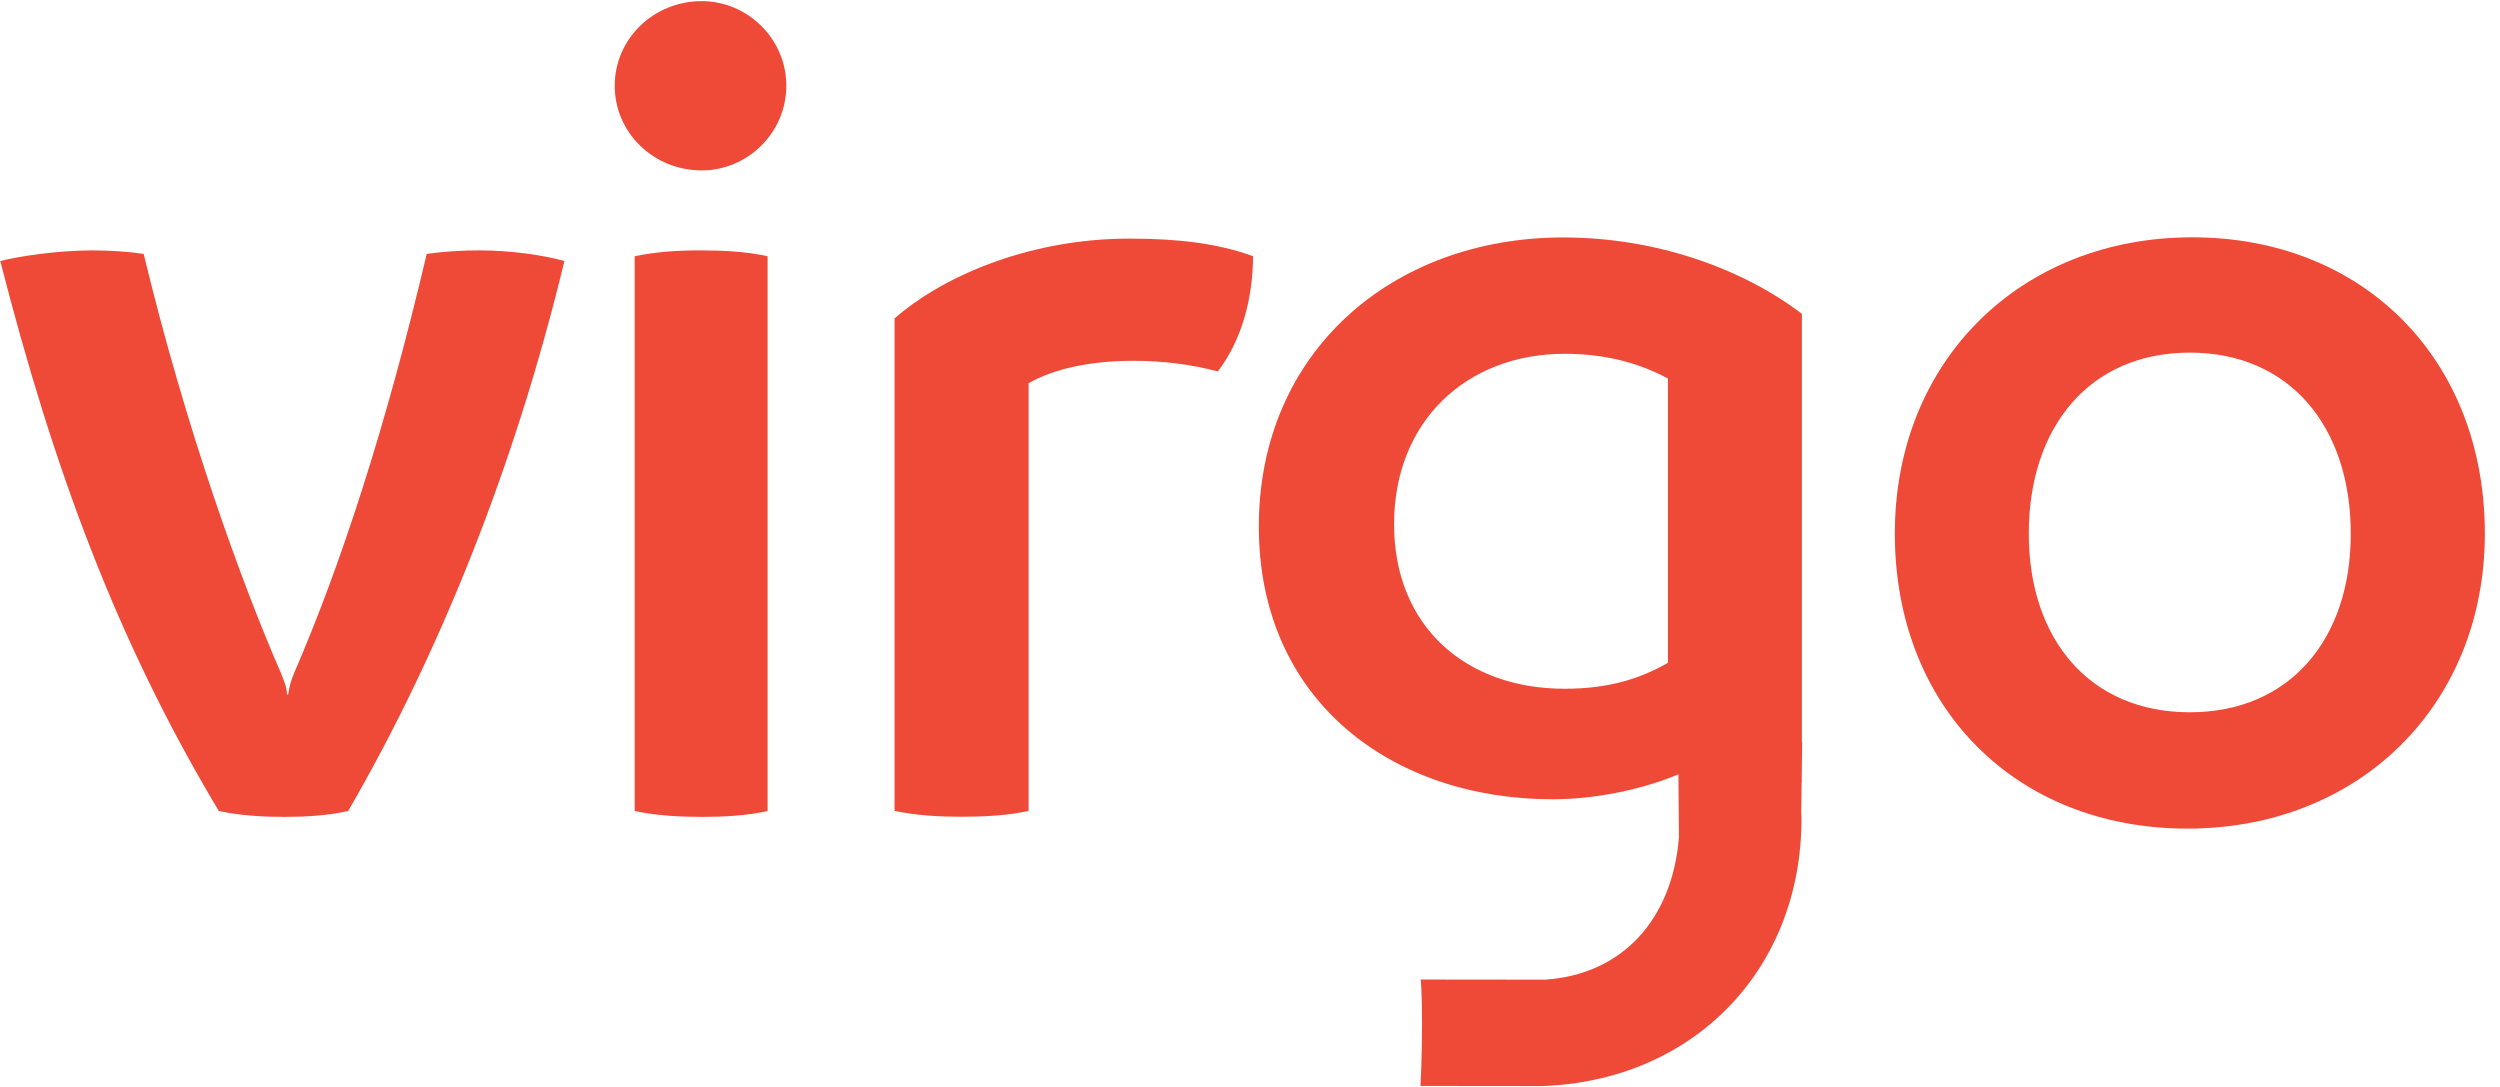
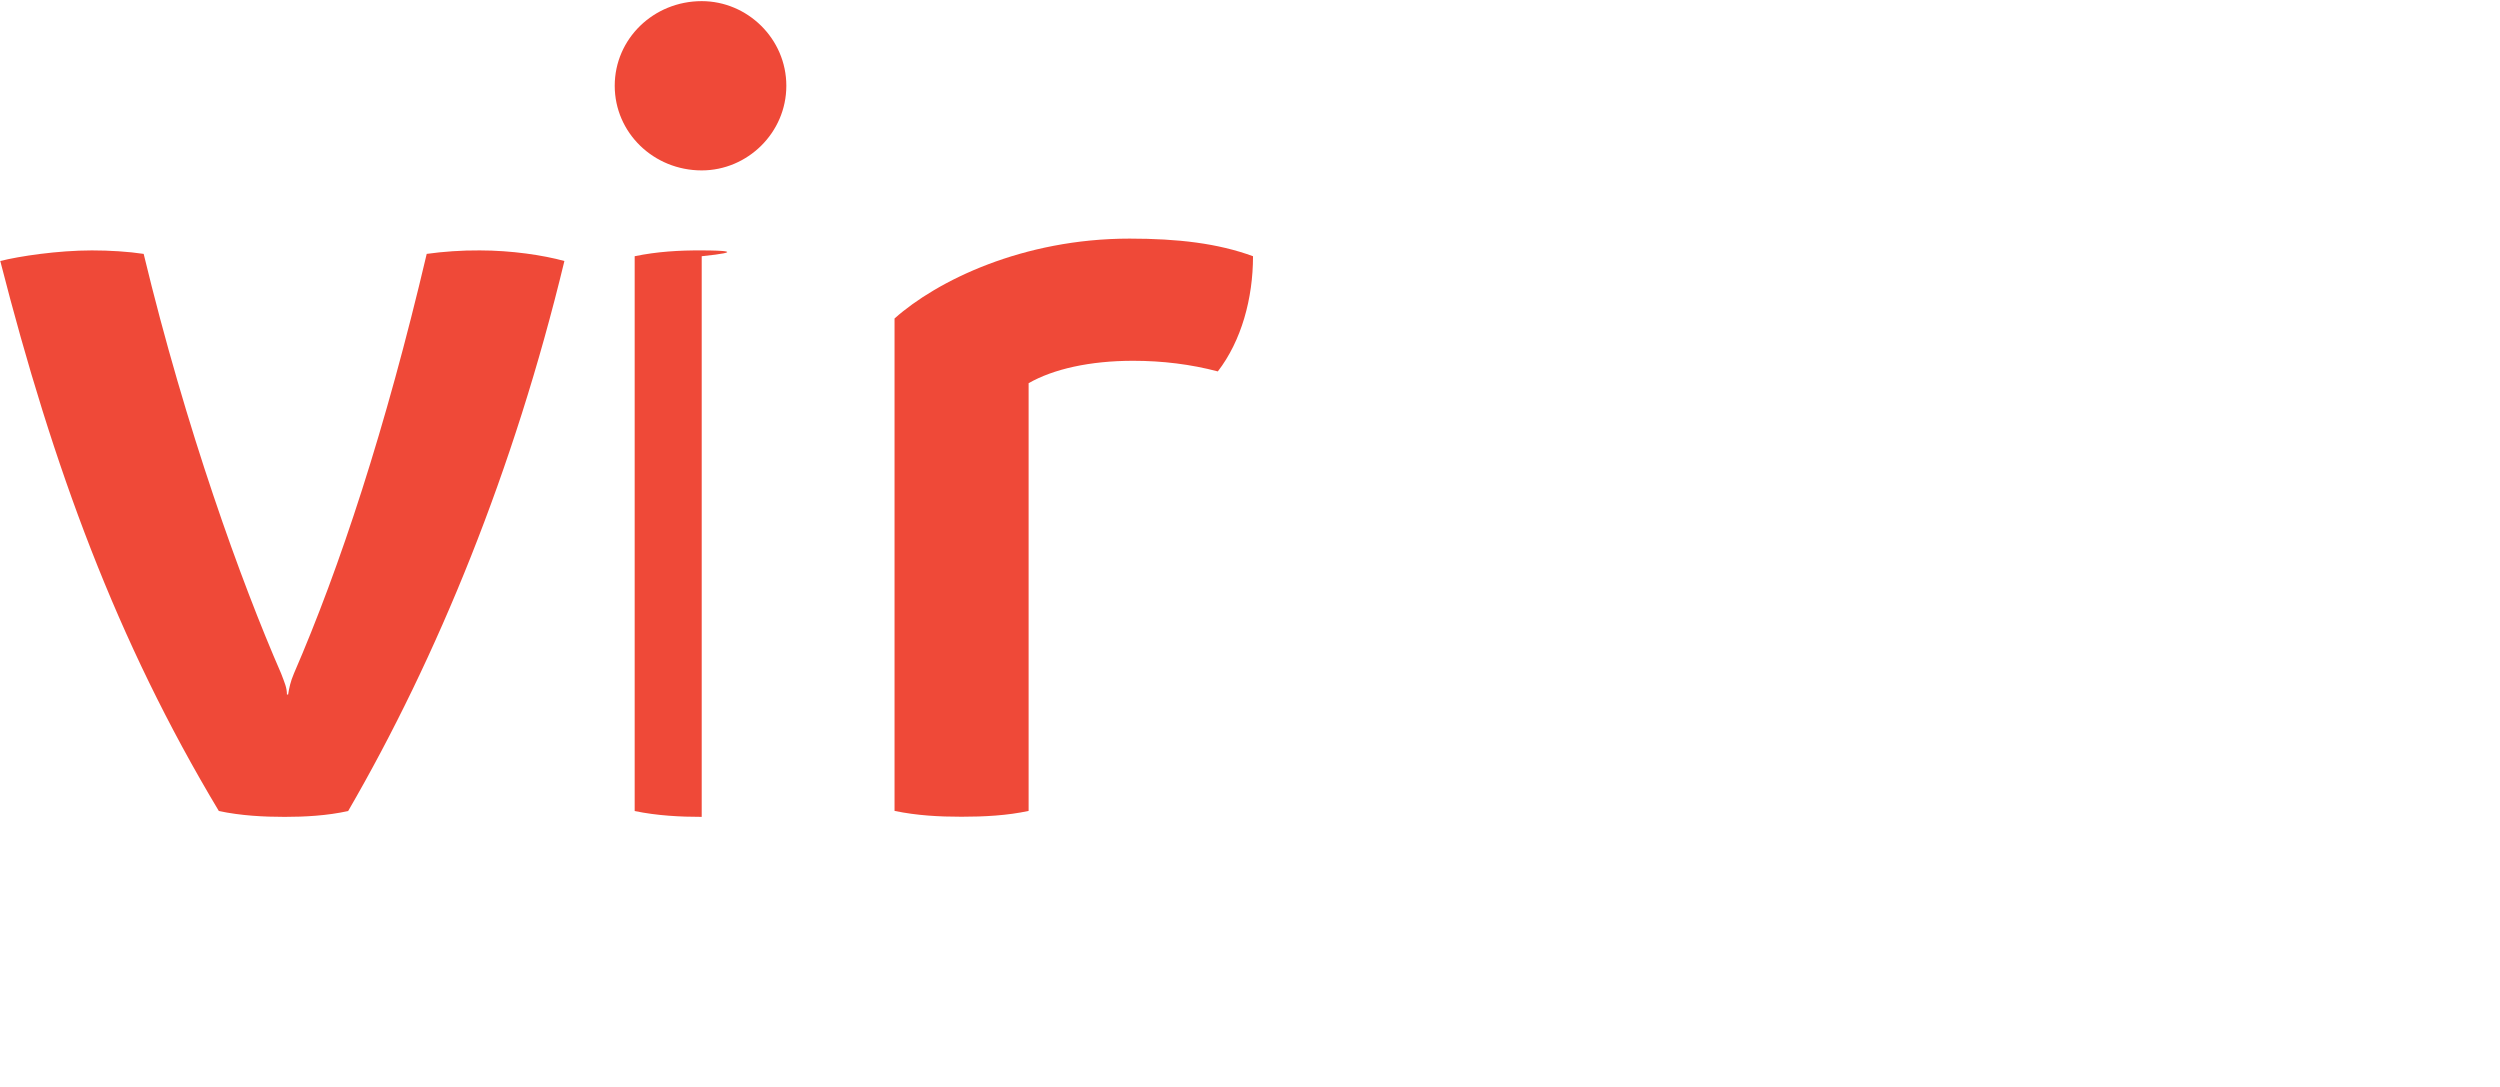
<svg xmlns="http://www.w3.org/2000/svg" width="92" height="40" viewBox="0 0 92 40" fill="none">
  <g clip-path="url(#clip0_266_132)">
    <path d="M15.703 9.343C14.188 15.787 12.503 20.893 10.817 24.784C10.688 25.088 10.645 25.303 10.602 25.56H10.559C10.559 25.303 10.474 25.127 10.345 24.784C8.873 21.412 6.84 15.787 5.287 9.343C4.725 9.258 4.035 9.215 3.382 9.215C2.13 9.215 0.701 9.429 0.01 9.605C1.958 17.216 4.292 23.574 8.054 29.846C8.873 30.018 9.697 30.061 10.479 30.061C11.212 30.061 12.036 30.018 12.812 29.846C16.098 24.179 18.913 17.302 20.77 9.605C19.994 9.391 18.823 9.215 17.656 9.215C16.998 9.21 16.308 9.258 15.703 9.343Z" fill="#EF4938" />
    <path d="M25.823 0.042C24.051 0.042 22.622 1.427 22.622 3.156C22.622 4.885 24.051 6.271 25.823 6.271C27.509 6.271 28.937 4.885 28.937 3.156C28.937 1.427 27.509 0.042 25.823 0.042Z" fill="#EF4938" />
-     <path d="M23.356 9.429V29.846C24.18 30.018 25.042 30.061 25.823 30.061C26.647 30.061 27.466 30.018 28.247 29.846V9.429C27.471 9.258 26.604 9.215 25.823 9.215C25.004 9.21 24.18 9.258 23.356 9.429Z" fill="#EF4938" />
+     <path d="M23.356 9.429V29.846C24.18 30.018 25.042 30.061 25.823 30.061V9.429C27.471 9.258 26.604 9.215 25.823 9.215C25.004 9.21 24.18 9.258 23.356 9.429Z" fill="#EF4938" />
    <path d="M32.919 11.72V29.841C33.743 30.013 34.562 30.056 35.386 30.056C36.205 30.056 37.072 30.013 37.853 29.841V14.101C38.763 13.582 40.101 13.277 41.701 13.277C42.782 13.277 43.821 13.406 44.816 13.668C45.683 12.544 46.111 10.986 46.111 9.429C44.816 8.953 43.344 8.781 41.568 8.781C37.634 8.781 34.476 10.334 32.919 11.72Z" fill="#EF4938" />
-     <path d="M80.674 8.733C74.359 8.733 69.73 13.276 69.73 19.634C69.73 26.035 74.183 30.493 80.498 30.493C86.813 30.493 91.442 25.95 91.442 19.634C91.442 13.234 86.989 8.733 80.674 8.733ZM80.584 26.212C76.907 26.212 74.659 23.53 74.659 19.639C74.659 15.701 76.907 12.976 80.584 12.976C84.26 12.976 86.508 15.701 86.508 19.639C86.513 23.526 84.26 26.212 80.584 26.212Z" fill="#EF4938" />
-     <path d="M66.309 27.303V11.548C64.147 9.905 60.989 8.738 57.527 8.738C51.255 8.738 46.325 12.934 46.325 19.378C46.325 25.779 51.212 29.413 57.136 29.413C58.813 29.413 60.556 29.008 61.766 28.494L61.785 30.818C61.542 33.818 59.718 35.861 56.855 36.052L52.279 36.047C52.279 36.047 52.331 36.371 52.331 37.657C52.331 38.947 52.274 39.962 52.274 39.962L56.765 39.967C62.285 39.772 66.29 35.723 66.295 30.132C66.295 30.051 66.29 29.975 66.285 29.899V29.894L66.3 28.789H66.304V28.57L66.319 27.308L66.309 27.303ZM61.38 24.393C60.384 24.955 59.26 25.346 57.575 25.346C53.941 25.346 51.302 23.055 51.302 19.292C51.302 15.487 53.983 13.02 57.575 13.02C59.003 13.02 60.256 13.325 61.38 13.93V24.393Z" fill="#EF4938" />
  </g>
  <defs>
    <clipPath id="clip0_266_132">
      <rect y="0.042" width="91.442" height="39.958" fill="white" />
    </clipPath>
  </defs>
</svg>